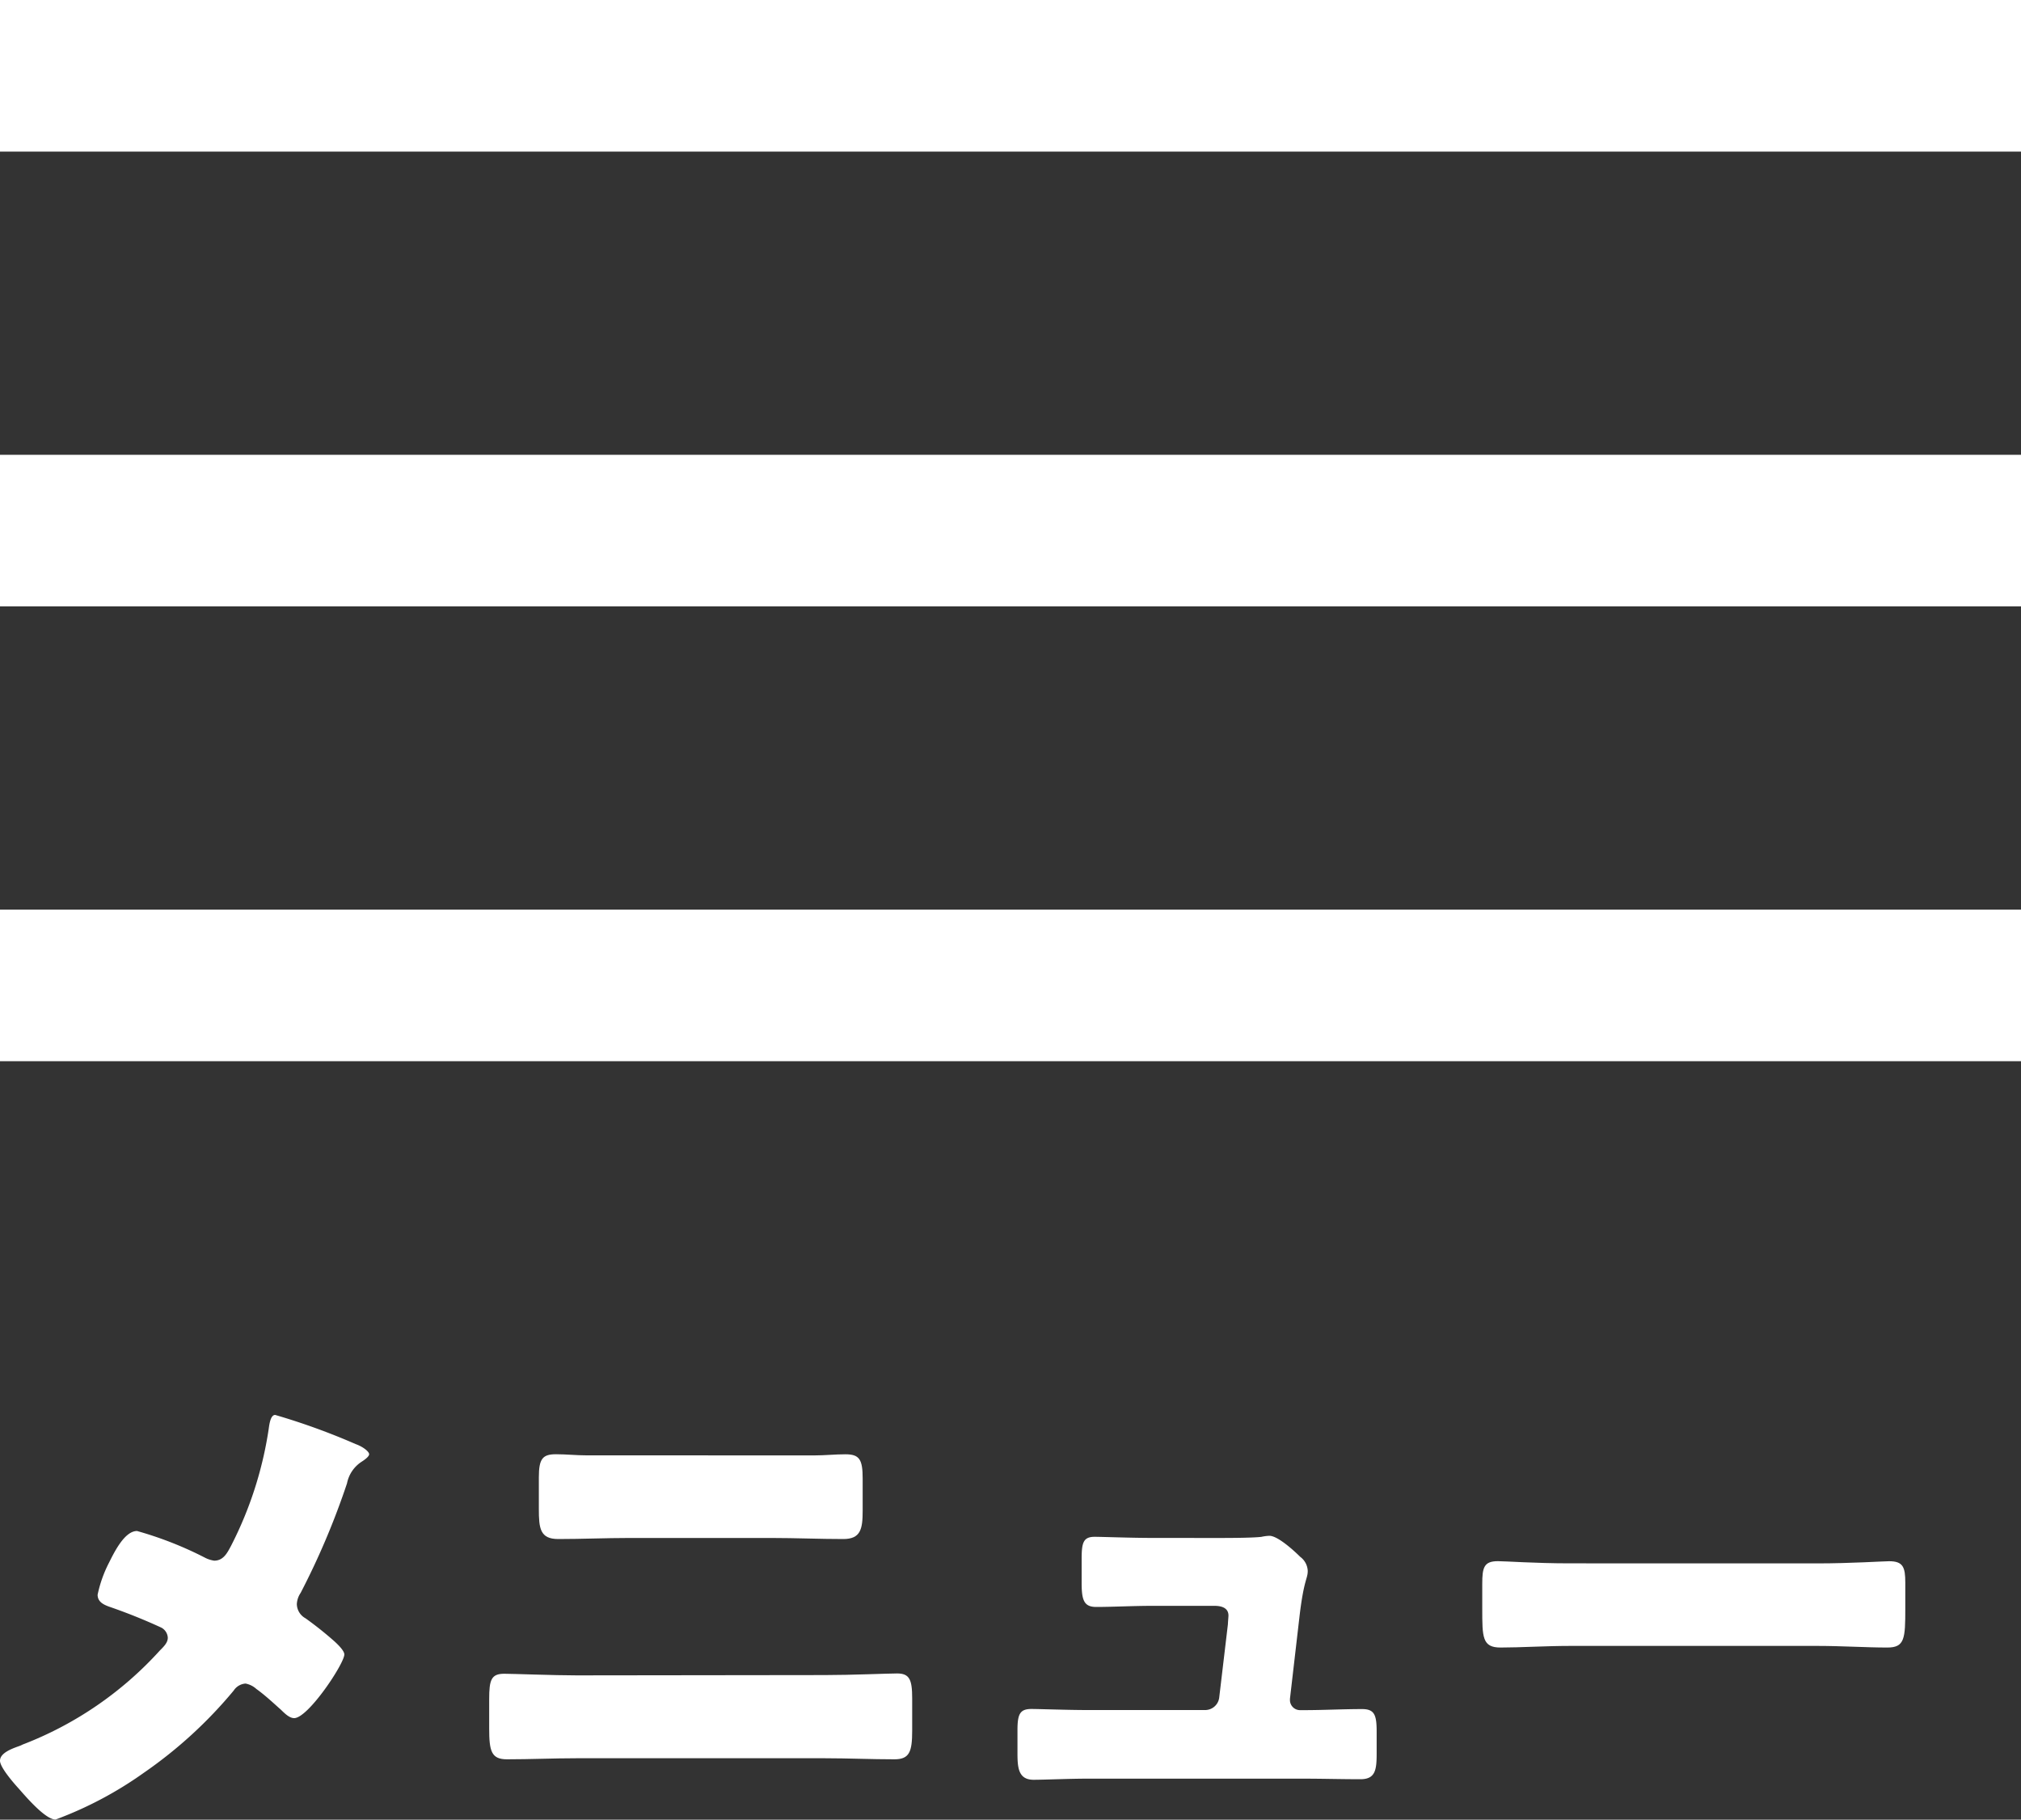
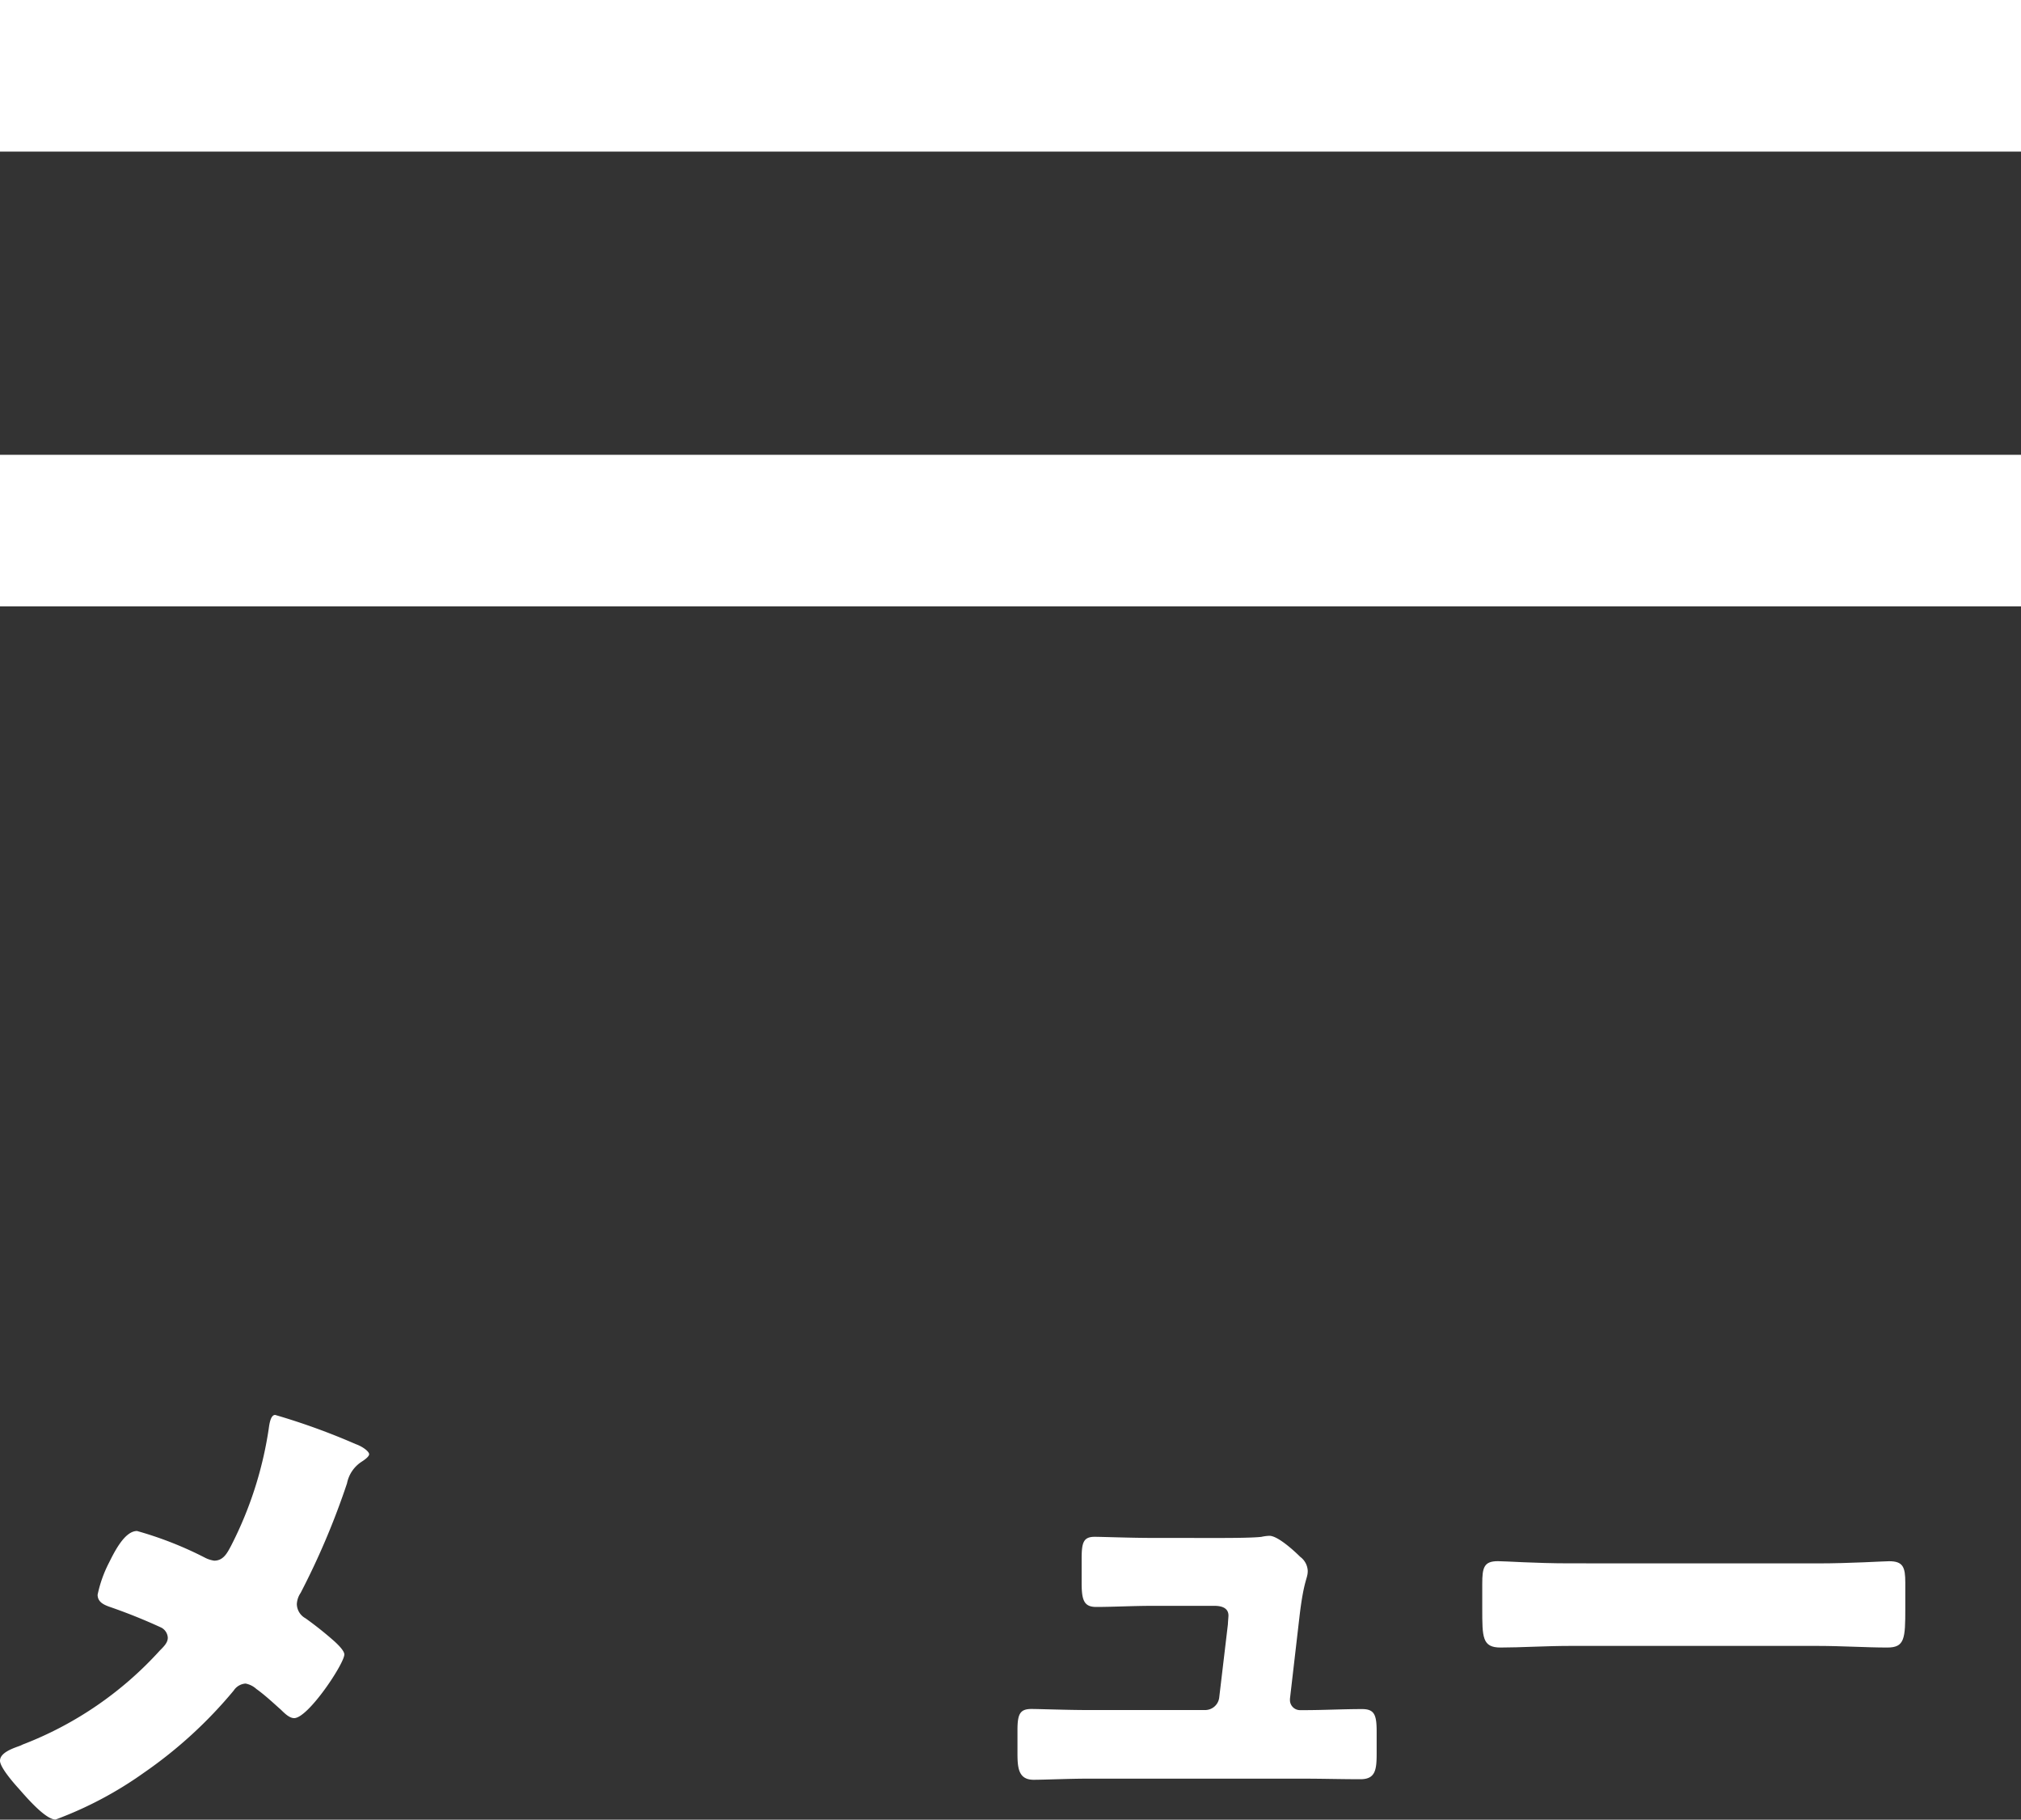
<svg xmlns="http://www.w3.org/2000/svg" width="40" height="36.01" viewBox="0 0 40 36.01">
  <rect x="0" y="0" width="40" height="36.01" fill="#333333" stroke="none" />
  <defs>
    <clipPath id="clip-path">
      <rect width="40" height="22" fill="none" />
    </clipPath>
  </defs>
  <g id="btn_menu_open" transform="translate(-319 -14)">
    <g id="リピートグリッド_7" data-name="リピートグリッド 7" transform="translate(319 14)" clip-path="url(#clip-path)">
      <g transform="translate(-311 -17)">
        <rect id="長方形_2746" data-name="長方形 2746" width="40" height="3" transform="translate(311 17)" fill="#fff" />
      </g>
      <g transform="translate(-311 -8)">
        <rect id="長方形_2746-2" data-name="長方形 2746" width="40" height="3" transform="translate(311 17)" fill="#fff" />
      </g>
      <g transform="translate(-311 1)">
-         <rect id="長方形_2746-3" data-name="長方形 2746" width="40" height="3" transform="translate(311 17)" fill="#fff" />
-       </g>
+         </g>
    </g>
    <g id="グループ_1193" data-name="グループ 1193" transform="translate(-164.903 -562.763)">
      <path id="パス_1418" data-name="パス 1418" d="M490.942,605.34c.149.053.267.15.267.2s-.1.118-.15.15a.664.664,0,0,0-.288.427,14.99,14.99,0,0,1-.918,2.168.43.43,0,0,0-.075.224.328.328,0,0,0,.171.278,7.025,7.025,0,0,1,.576.459c.117.107.193.2.193.257,0,.181-.716,1.26-.993,1.26-.1,0-.2-.107-.267-.171-.086-.074-.3-.278-.481-.406a.437.437,0,0,0-.214-.107.305.305,0,0,0-.235.139,8.812,8.812,0,0,1-1.773,1.623,7.5,7.5,0,0,1-1.752.929c-.2,0-.576-.438-.726-.609-.117-.128-.374-.427-.374-.555,0-.15.224-.235.374-.288a.515.515,0,0,0,.074-.032,7.091,7.091,0,0,0,2.713-1.858c.086-.086.16-.16.16-.256a.24.24,0,0,0-.128-.2,11.044,11.044,0,0,0-1.037-.416c-.117-.043-.224-.1-.224-.235a2.5,2.5,0,0,1,.224-.631c.107-.214.31-.63.556-.63a7.192,7.192,0,0,1,1.335.523.582.582,0,0,0,.192.064c.181,0,.257-.15.331-.288a7.477,7.477,0,0,0,.748-2.318c.011-.075.032-.278.128-.278A13.284,13.284,0,0,1,490.942,605.34Z" fill="#fff" />
-       <path id="パス_1419" data-name="パス 1419" d="M510.349,610.726c.523,0,1.26-.032,1.431-.032.246,0,.3.118.3.492v.641c0,.416-.053.566-.352.566-.459,0-.918-.021-1.377-.021h-4.913c-.459,0-.918.021-1.377.021-.31,0-.353-.16-.353-.609V611.2c0-.385.043-.5.3-.5.161,0,.994.032,1.431.032Zm-.2-4.347c.2,0,.406-.022.609-.022.278,0,.342.1.342.481v.64c0,.364-.043.556-.385.556-.47,0-.939-.021-1.41-.021h-2.83c-.459,0-.929.021-1.4.021-.363,0-.384-.214-.384-.6v-.619c0-.374.075-.459.342-.459.2,0,.4.022.6.022Z" transform="translate(-10.123 -0.815)" fill="#fff" />
      <path id="パス_1420" data-name="パス 1420" d="M529.022,609.7c.214,0,.716,0,.908-.022a.854.854,0,0,1,.16-.021c.16,0,.47.278.609.416a.365.365,0,0,1,.149.278c0,.16-.074.16-.16.876l-.192,1.656v.032a.2.2,0,0,0,.2.192h.075c.384,0,.769-.021,1.153-.021.246,0,.288.117.288.448v.427c0,.321-.021.513-.32.513-.374,0-.747-.011-1.121-.011H526.48c-.363,0-.844.022-1.057.022-.3,0-.32-.235-.32-.524V613.5c0-.321.053-.416.277-.416.15,0,.726.021,1.1.021h2.329a.281.281,0,0,0,.288-.256l.171-1.442c0-.032.011-.149.011-.171,0-.171-.171-.193-.278-.193h-1.218c-.4,0-.8.022-1.122.022-.245,0-.288-.139-.288-.48v-.47c0-.32.032-.438.257-.438.15,0,.726.022,1.132.022Z" transform="translate(-21.062 -2.502)" fill="#fff" />
      <path id="パス_1421" data-name="パス 1421" d="M550.565,610.728c.63,0,1.313-.043,1.409-.043.278,0,.321.117.321.427v.512c0,.588-.011.769-.353.769-.416,0-.908-.032-1.377-.032h-4.913c-.47,0-.972.032-1.367.032-.363,0-.363-.2-.363-.769v-.491c0-.321.032-.449.309-.449.15,0,.748.043,1.42.043Z" transform="translate(-30.682 -3.027)" fill="#fff" />
    </g>
  </g>
</svg>